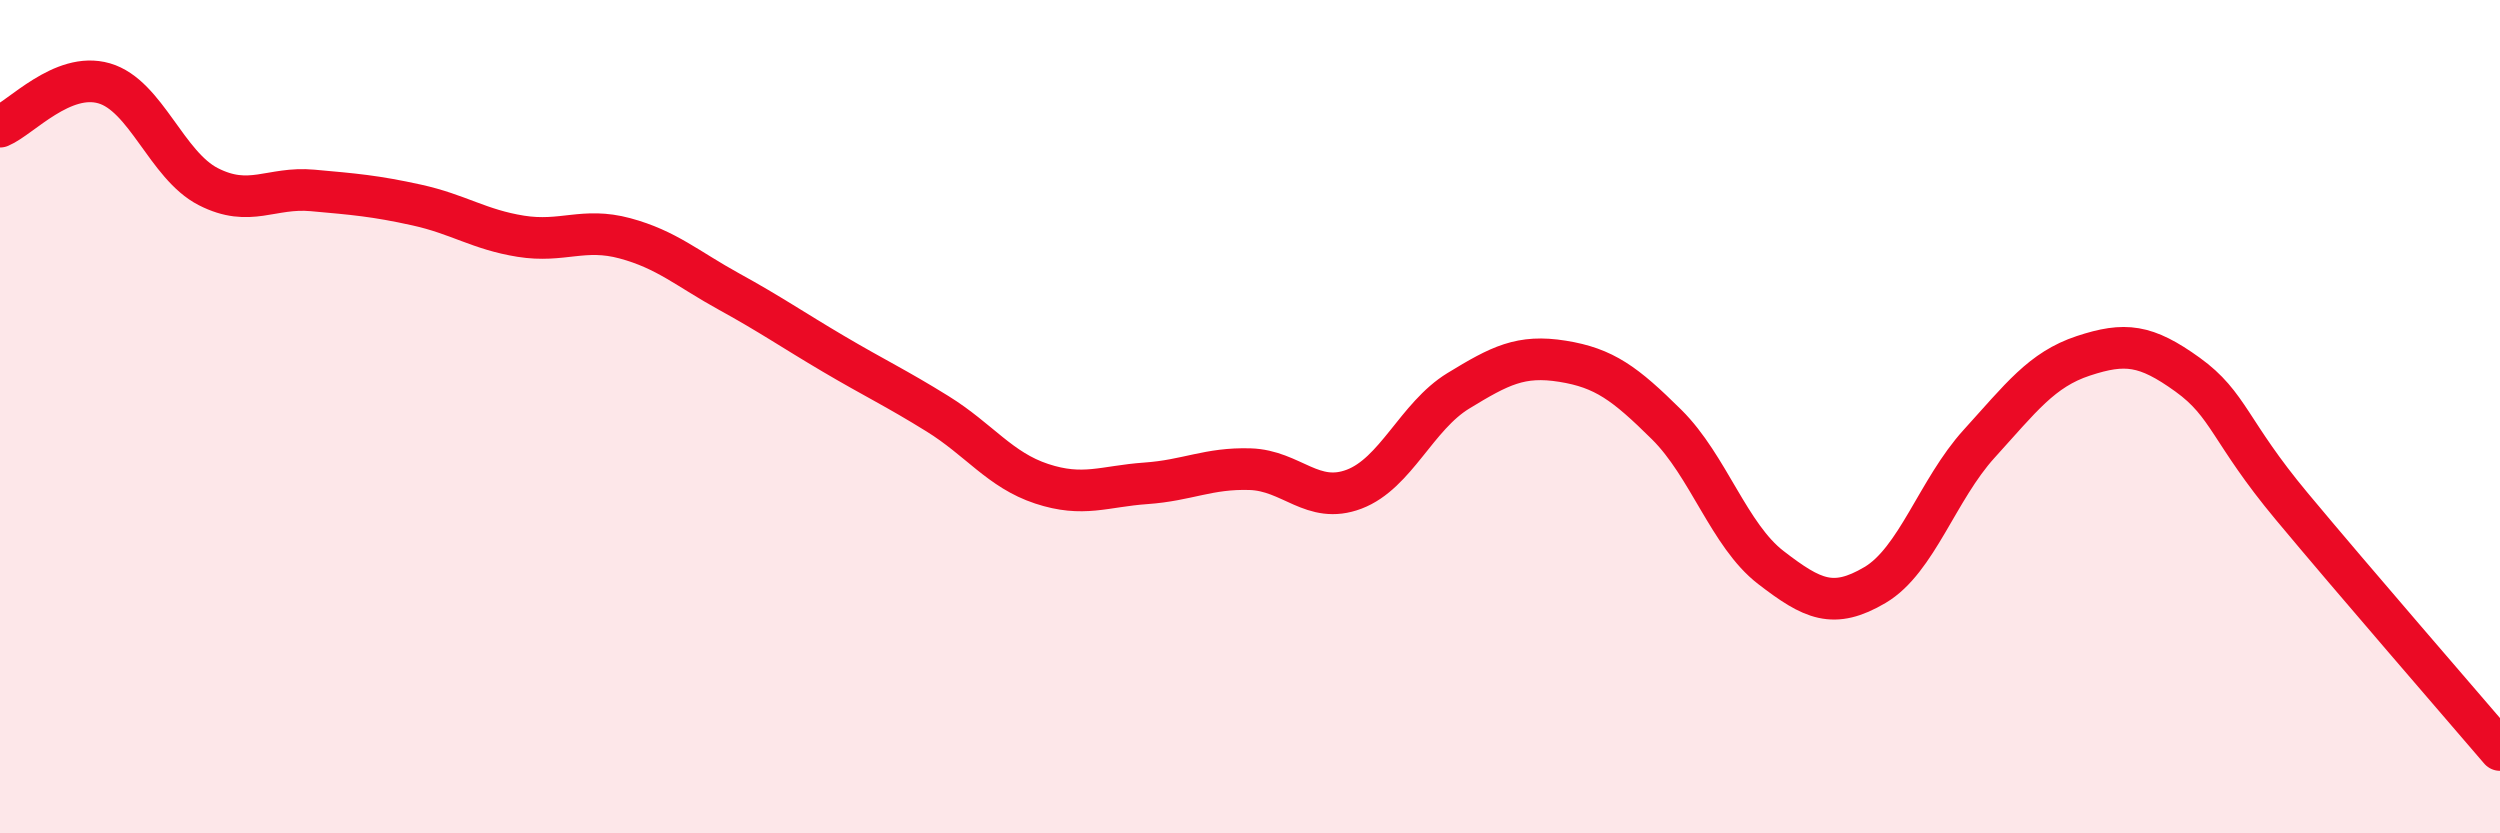
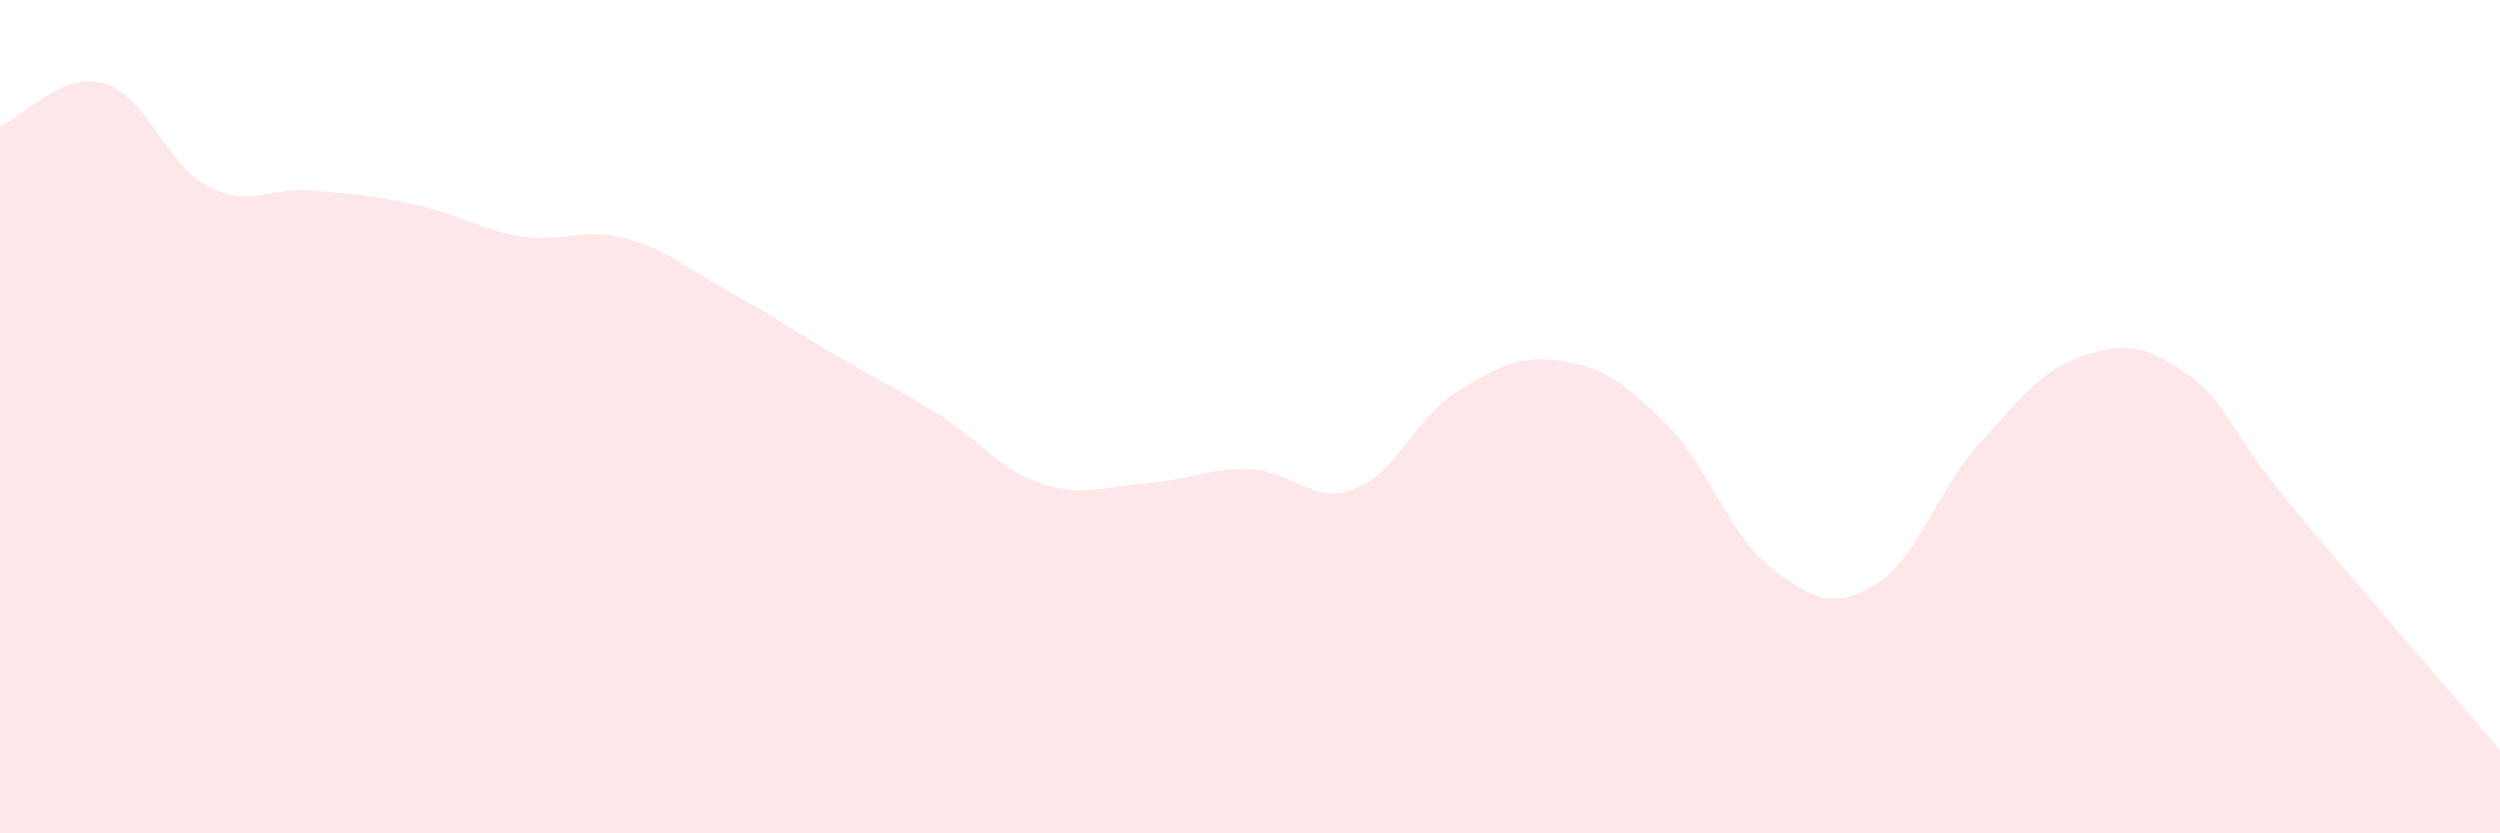
<svg xmlns="http://www.w3.org/2000/svg" width="60" height="20" viewBox="0 0 60 20">
  <path d="M 0,3.04 C 0.5,2.83 1.5,1.71 2.5,2 C 3.5,2.29 4,3.97 5,4.48 C 6,4.99 6.5,4.48 7.5,4.57 C 8.5,4.66 9,4.7 10,4.92 C 11,5.14 11.5,5.51 12.5,5.67 C 13.5,5.83 14,5.45 15,5.72 C 16,5.99 16.5,6.45 17.5,7 C 18.5,7.55 19,7.9 20,8.49 C 21,9.08 21.5,9.31 22.5,9.93 C 23.5,10.55 24,11.28 25,11.61 C 26,11.94 26.5,11.67 27.5,11.6 C 28.5,11.53 29,11.23 30,11.26 C 31,11.29 31.5,12.12 32.5,11.74 C 33.5,11.36 34,9.99 35,9.38 C 36,8.77 36.5,8.51 37.5,8.67 C 38.5,8.83 39,9.2 40,10.19 C 41,11.18 41.5,12.85 42.5,13.62 C 43.5,14.39 44,14.63 45,14.04 C 46,13.45 46.5,11.75 47.5,10.65 C 48.5,9.55 49,8.87 50,8.54 C 51,8.21 51.5,8.27 52.5,8.99 C 53.5,9.71 53.5,10.35 55,12.15 C 56.5,13.95 59,16.83 60,18L60 20L0 20Z" fill="#EB0A25" opacity="0.1" stroke-linecap="round" stroke-linejoin="round" />
-   <path d="M 0,3.04 C 0.5,2.83 1.5,1.71 2.5,2 C 3.5,2.29 4,3.97 5,4.48 C 6,4.99 6.5,4.48 7.5,4.57 C 8.5,4.66 9,4.7 10,4.92 C 11,5.14 11.5,5.51 12.5,5.67 C 13.5,5.83 14,5.45 15,5.72 C 16,5.99 16.5,6.45 17.5,7 C 18.5,7.55 19,7.9 20,8.49 C 21,9.08 21.5,9.31 22.5,9.93 C 23.5,10.55 24,11.28 25,11.61 C 26,11.94 26.5,11.67 27.5,11.6 C 28.5,11.53 29,11.23 30,11.26 C 31,11.29 31.5,12.12 32.5,11.74 C 33.5,11.36 34,9.99 35,9.38 C 36,8.77 36.5,8.51 37.5,8.67 C 38.5,8.83 39,9.2 40,10.19 C 41,11.18 41.5,12.85 42.5,13.62 C 43.5,14.39 44,14.63 45,14.04 C 46,13.45 46.5,11.75 47.5,10.65 C 48.5,9.55 49,8.87 50,8.54 C 51,8.21 51.5,8.27 52.5,8.99 C 53.5,9.71 53.5,10.35 55,12.15 C 56.5,13.95 59,16.83 60,18" stroke="#EB0A25" stroke-width="1" fill="none" stroke-linecap="round" stroke-linejoin="round" />
</svg>